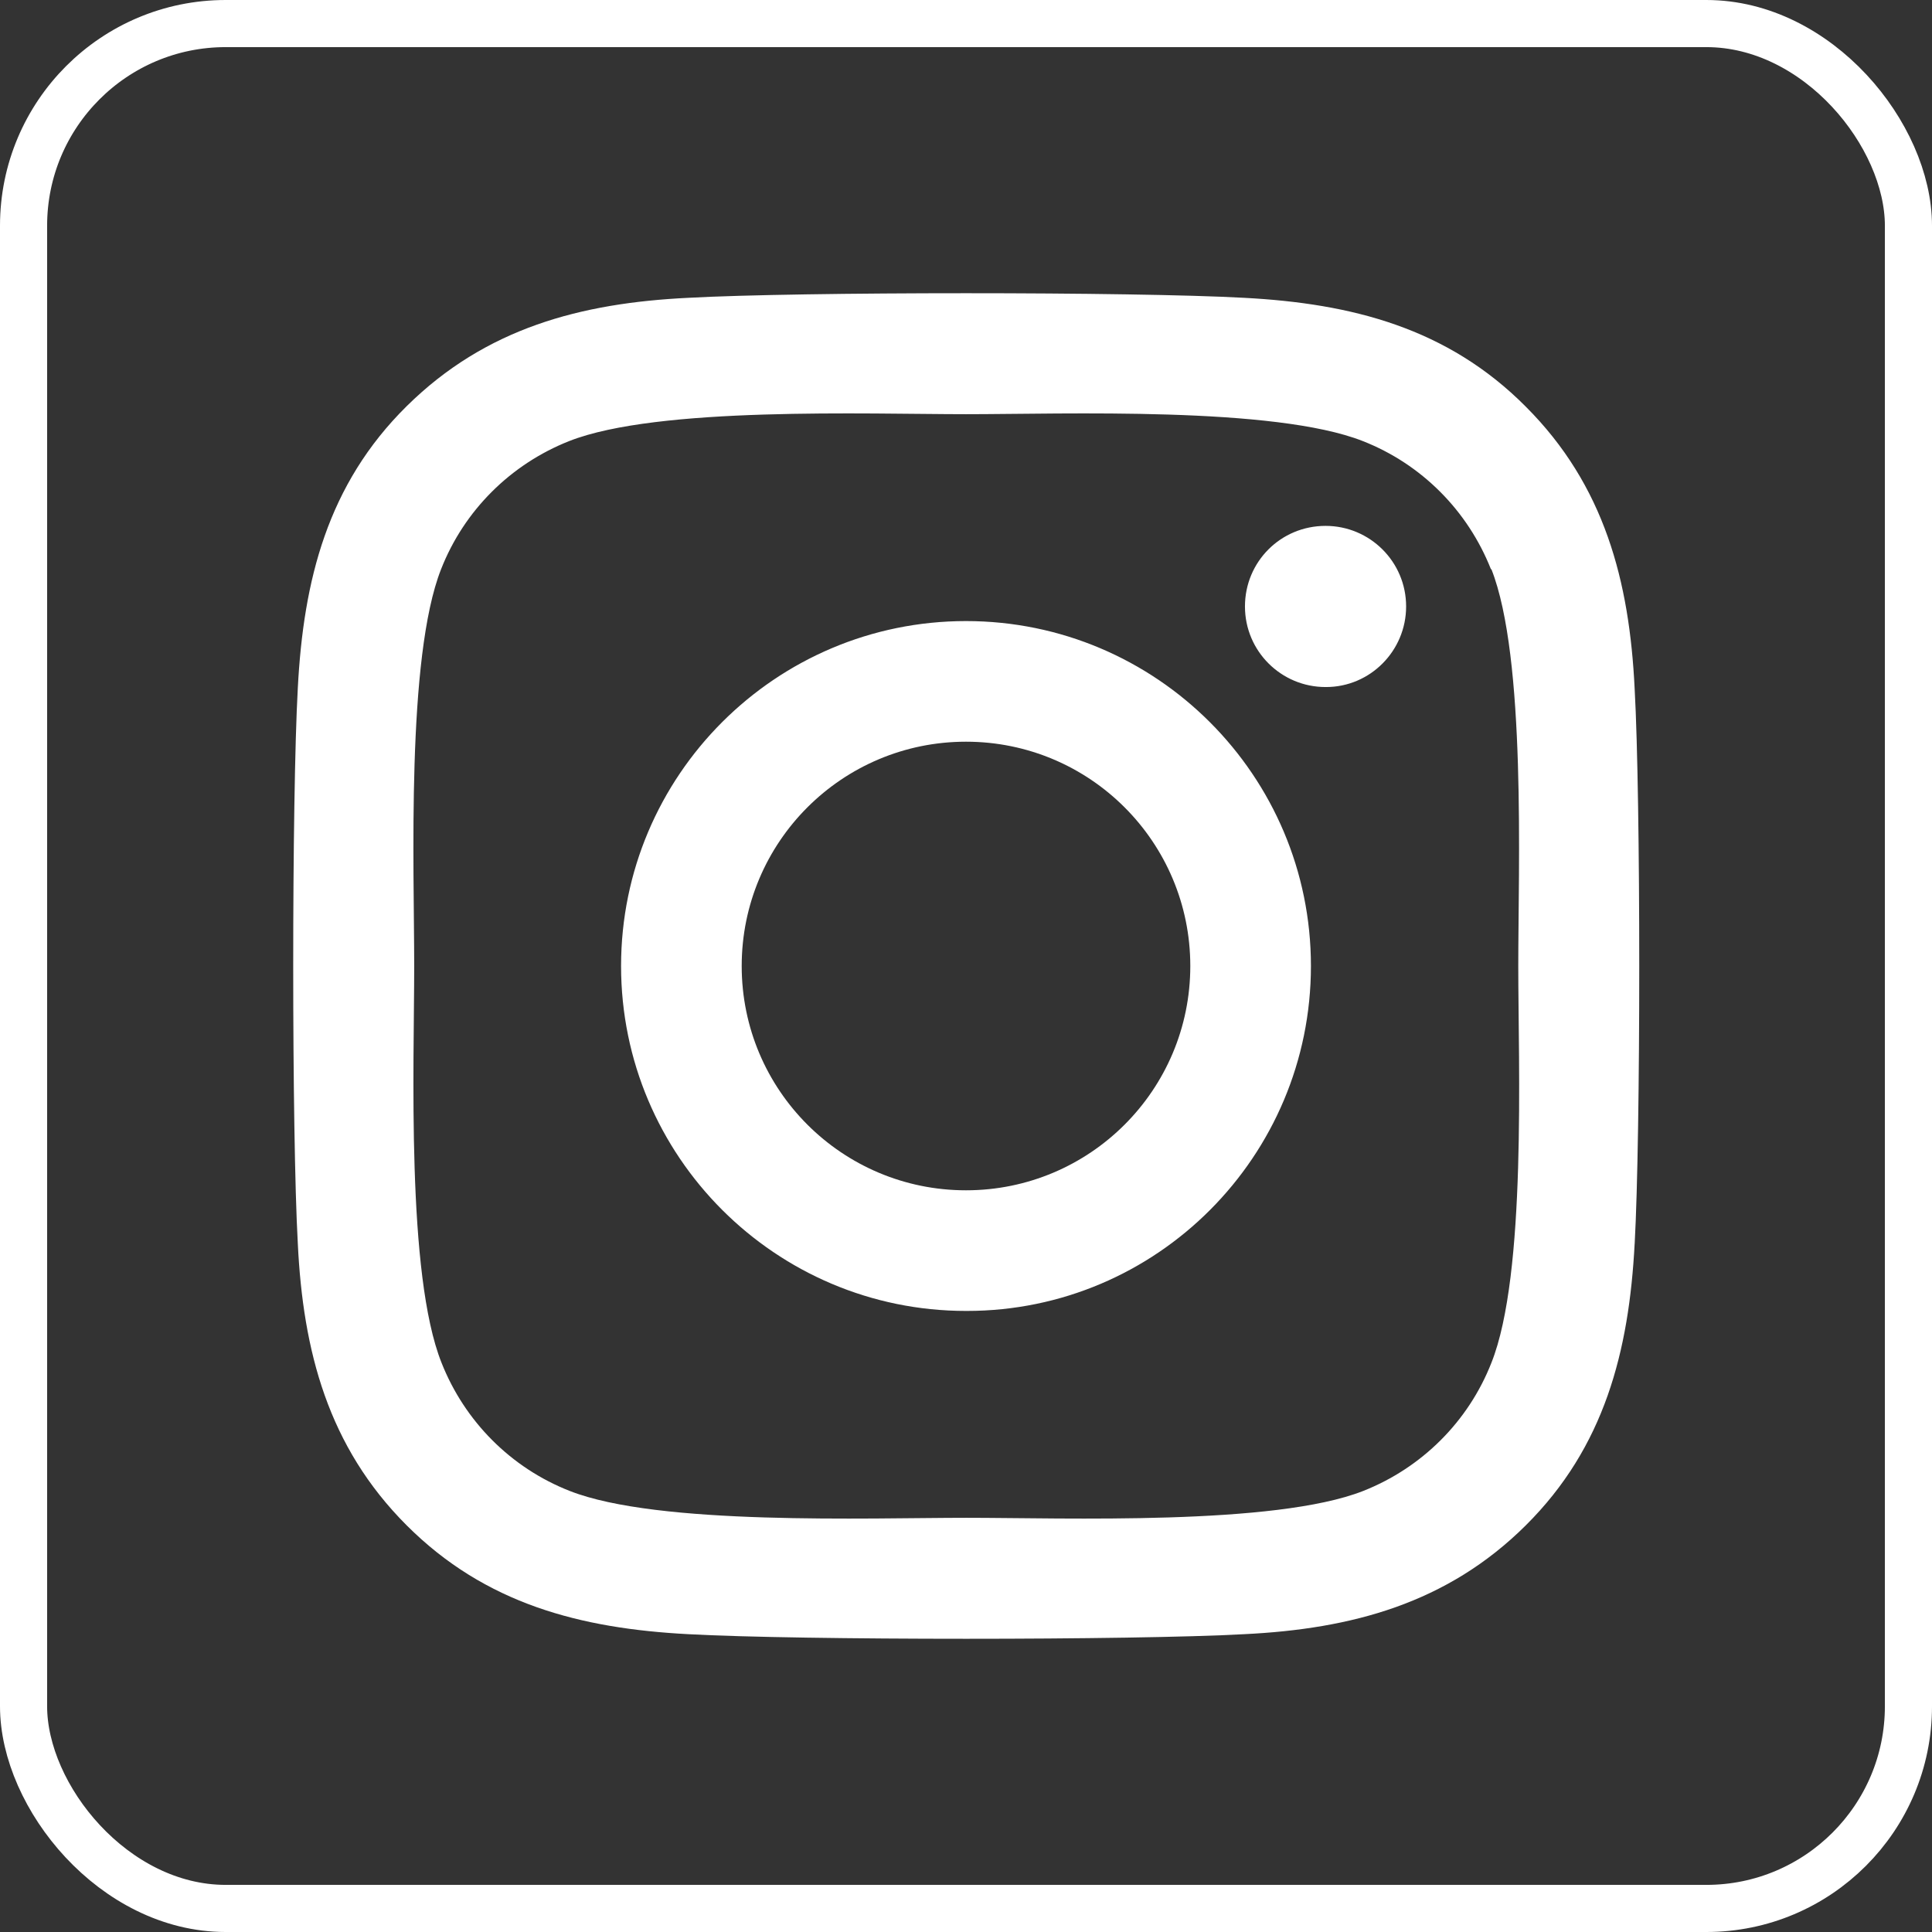
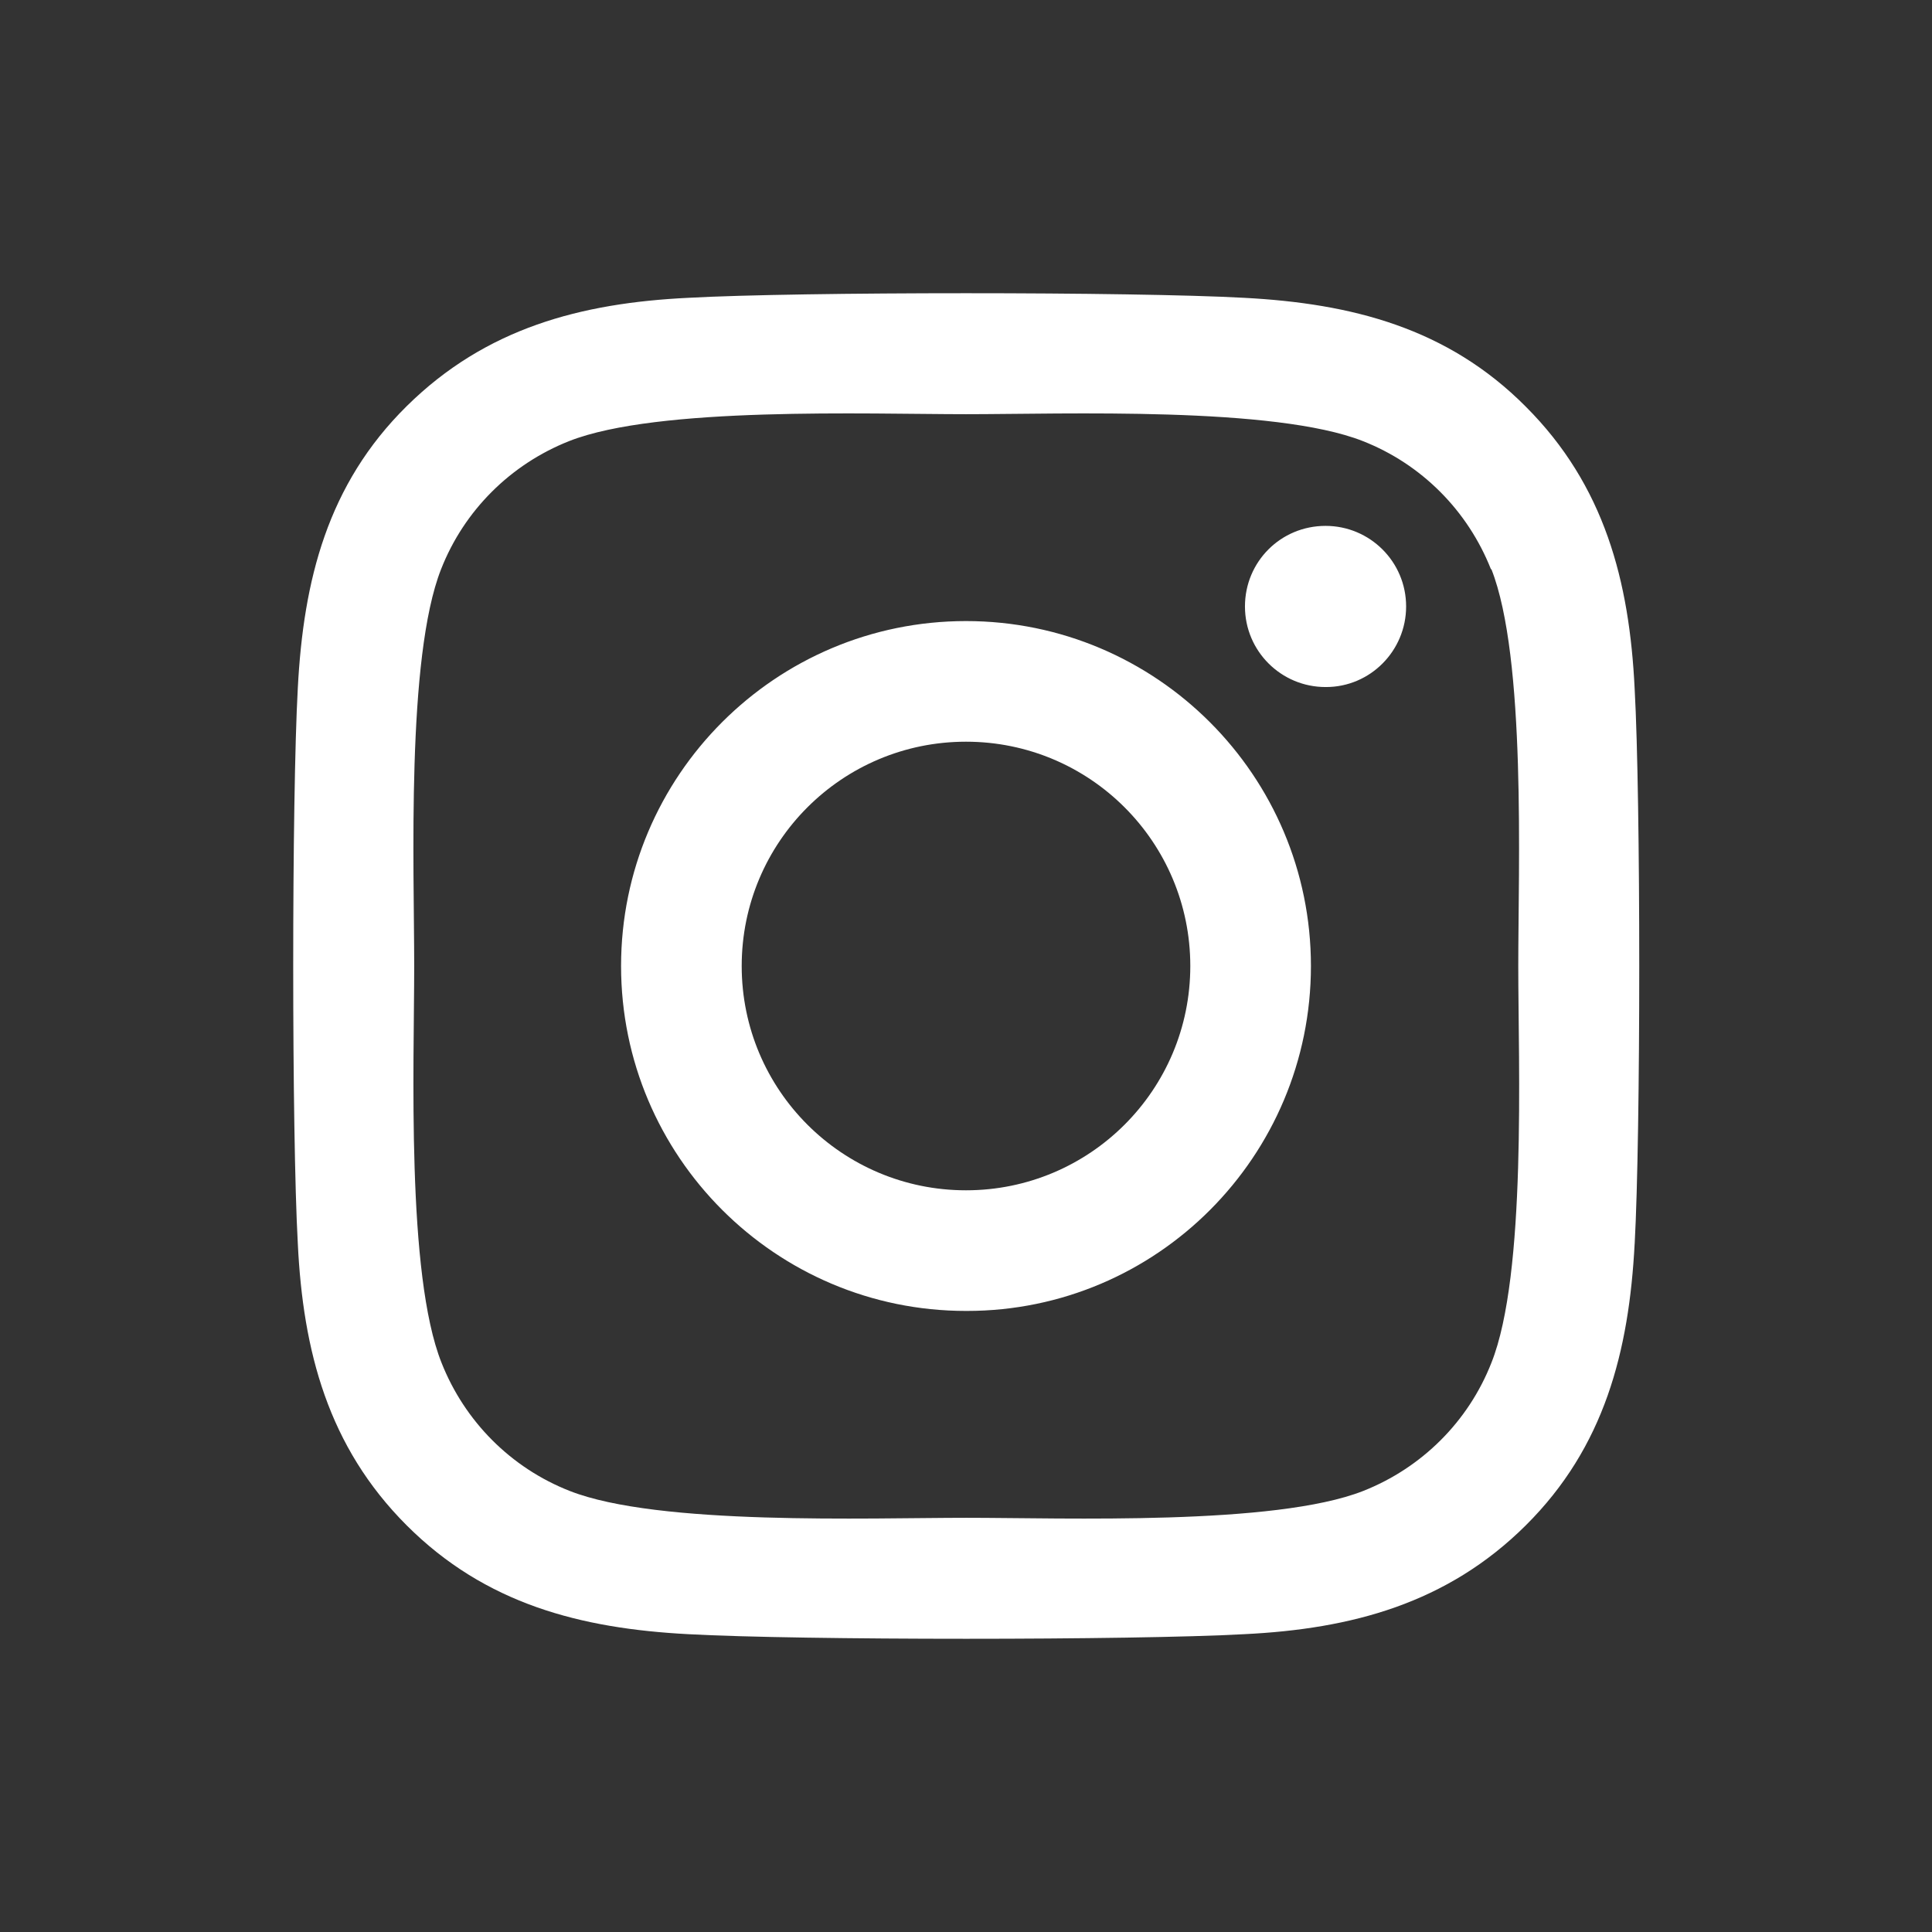
<svg xmlns="http://www.w3.org/2000/svg" id="Layer_2" viewBox="0 0 41 41">
  <rect x="0" y="0" width="41" height="41" fill="#333333" stroke="none" />
  <defs>
    <style>
      .cls-1 {
        fill: none;
        stroke: #fff;
        stroke-miterlimit: 10;
      }

      .cls-2 {
        fill: #fff;
      }
    </style>
  </defs>
  <g id="First_Draft">
    <g>
-       <rect class="cls-1" x=".5" y=".5" width="40" height="40" rx="4.29" ry="4.29" />
-       <path class="cls-2" d="M20.5,15.74c-2.63,0-4.76,2.13-4.76,4.76,0,2.63,2.13,4.76,4.76,4.76,2.63,0,4.76-2.13,4.76-4.76,0-2.63-2.13-4.76-4.76-4.76ZM31.64,12.08c-.49-1.24-1.47-2.23-2.72-2.72-1.88-.74-6.34-.57-8.42-.57s-6.54-.17-8.42.57c-1.24.49-2.23,1.47-2.72,2.72-.74,1.88-.57,6.34-.57,8.42s-.17,6.54.58,8.42c.49,1.24,1.47,2.23,2.72,2.72,1.88.74,6.34.57,8.42.57s6.54.17,8.42-.57c1.24-.49,2.23-1.47,2.72-2.72.75-1.88.57-6.34.57-8.42s.17-6.54-.57-8.42h0ZM20.5,27.82c-4.04,0-7.32-3.28-7.32-7.32s3.28-7.32,7.32-7.32,7.32,3.28,7.32,7.32c0,4.04-3.27,7.32-7.3,7.32,0,0-.01,0-.02,0ZM28.13,14.58c-.94,0-1.71-.76-1.71-1.71s.76-1.71,1.71-1.71c.94,0,1.71.76,1.71,1.71h0c0,.94-.76,1.71-1.7,1.71,0,0,0,0,0,0h0ZM34.69,26.39c-.12,2.29-.64,4.32-2.31,5.98s-3.7,2.2-5.98,2.31c-2.36.13-9.43.13-11.79,0-2.29-.12-4.31-.64-5.98-2.31s-2.2-3.7-2.31-5.98c-.13-2.36-.13-9.43,0-11.79.12-2.29.63-4.32,2.31-5.98s3.7-2.19,5.98-2.3c2.36-.13,9.43-.13,11.79,0,2.29.12,4.32.64,5.98,2.31,1.67,1.67,2.2,3.7,2.31,5.99.13,2.35.13,9.42,0,11.78Z" />
+       <path class="cls-2" d="M20.5,15.74c-2.63,0-4.76,2.13-4.76,4.76,0,2.63,2.13,4.76,4.76,4.76,2.63,0,4.76-2.13,4.76-4.76,0-2.63-2.13-4.76-4.76-4.76ZM31.64,12.08c-.49-1.24-1.47-2.23-2.72-2.72-1.88-.74-6.34-.57-8.42-.57s-6.54-.17-8.42.57c-1.24.49-2.23,1.47-2.72,2.72-.74,1.88-.57,6.34-.57,8.42s-.17,6.54.58,8.42c.49,1.24,1.47,2.23,2.72,2.72,1.88.74,6.34.57,8.42.57s6.54.17,8.42-.57c1.24-.49,2.23-1.47,2.72-2.72.75-1.88.57-6.34.57-8.42s.17-6.54-.57-8.42h0ZM20.5,27.82c-4.04,0-7.32-3.28-7.32-7.32s3.28-7.32,7.32-7.32,7.32,3.28,7.32,7.32c0,4.04-3.27,7.32-7.3,7.32,0,0-.01,0-.02,0M28.13,14.58c-.94,0-1.71-.76-1.71-1.71s.76-1.71,1.71-1.71c.94,0,1.71.76,1.71,1.71h0c0,.94-.76,1.71-1.7,1.71,0,0,0,0,0,0h0ZM34.69,26.39c-.12,2.29-.64,4.32-2.31,5.98s-3.7,2.2-5.98,2.31c-2.36.13-9.43.13-11.79,0-2.29-.12-4.31-.64-5.98-2.31s-2.2-3.7-2.31-5.98c-.13-2.36-.13-9.43,0-11.79.12-2.29.63-4.32,2.31-5.98s3.7-2.19,5.98-2.3c2.36-.13,9.43-.13,11.79,0,2.29.12,4.32.64,5.98,2.31,1.67,1.67,2.2,3.7,2.31,5.99.13,2.35.13,9.42,0,11.78Z" />
    </g>
  </g>
</svg>